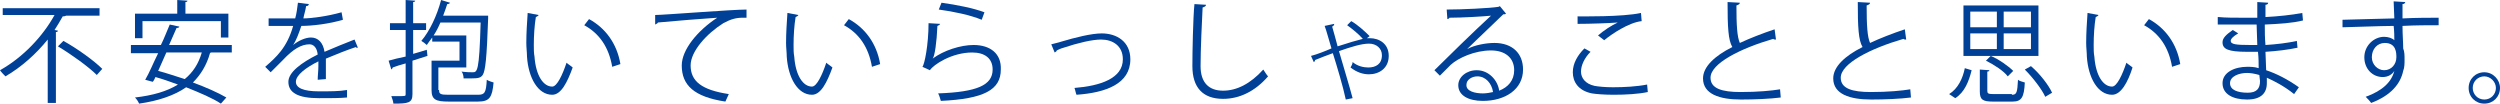
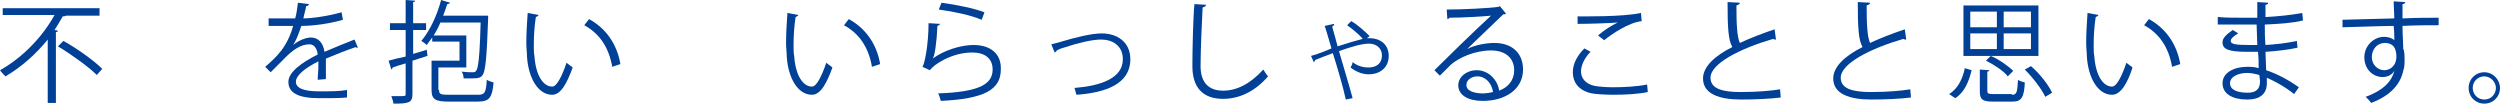
<svg xmlns="http://www.w3.org/2000/svg" version="1.1" id="レイヤー_1" x="0px" y="0px" viewBox="0 0 366.7 15.2" style="enable-background:new 0 0 366.7 15.2;" xml:space="preserve">
  <style type="text/css">
	.st0{fill:#004097;}
</style>
  <path class="st0" d="M14.7,2.3h-5C9.5,2.4,9.4,2.4,9.2,2.4C8.8,3.1,8.4,3.8,8,4.4l0.5,0.1c0,0.1-0.1,0.2-0.3,0.2v10.4H7V5.8  c-1.7,2.1-3.8,4-6.2,5.4C0.6,11,0.2,10.6,0,10.3c3.4-1.9,6.3-5,8-8.1H0.4V1.2h14.2V2.3z M14.2,11c-1.2-1.2-3.7-3-5.7-4.2l0.8-0.8  c2,1.1,4.5,2.9,5.7,4.1L14.2,11z" />
-   <path class="st0" d="M34,7.7h-3c-0.1,0-0.1,0-0.2,0.1c-0.5,1.8-1.4,3.2-2.5,4.3c1.9,0.7,3.7,1.5,4.9,2.2l-0.8,0.9  c-1.2-0.8-3.1-1.6-5.1-2.4c-1.7,1.2-4.1,2-6.9,2.4c-0.1-0.3-0.4-0.7-0.6-0.9c2.6-0.3,4.7-0.9,6.3-1.9c-1.1-0.4-2.2-0.8-3.3-1.1  c-0.1,0.2-0.2,0.5-0.4,0.7l-1.1-0.3c0.6-1,1.2-2.5,1.9-3.9h-4V6.6h4.4c0.5-1,0.9-2.1,1.3-3l1.4,0.3c0,0.1-0.1,0.2-0.4,0.2  c-0.3,0.7-0.7,1.6-1.1,2.5H34V7.7z M20.9,3.1v2.5h-1.1V2H26V0l1.5,0.1c0,0.1-0.1,0.2-0.3,0.2V2h6.3v3.5h-1.1V3.1H20.9z M24.4,7.7  c-0.4,0.9-0.8,1.8-1.2,2.7c1.2,0.3,2.6,0.8,3.9,1.2c1.2-1,2-2.2,2.5-3.9H24.4z" />
  <path class="st0" d="M52.5,7C52.4,7,52.4,7,52.5,7c-0.2,0-0.3,0-0.3-0.1c-1.2,0.4-3,1.1-4.4,1.7c0,0.4,0,0.8,0,1.3  c0,0.5,0,1.1,0,1.7l-1.2,0.1c0-0.6,0.1-1.3,0.1-2c0-0.2,0-0.5,0-0.7c-1.8,0.9-3.3,2-3.3,3c0,0.9,1.1,1.4,3.4,1.4c1.6,0,3,0,4.1-0.2  l0,1.1c-1,0.1-2.4,0.1-4.1,0.1c-3.1,0-4.5-0.8-4.5-2.4c0-1.4,1.9-2.8,4.3-4c-0.1-1-0.6-1.5-1.2-1.5c-1.2,0-2.4,0.7-3.9,2.3  c-0.5,0.5-1.1,1.1-1.8,1.8l-0.8-0.8c1.6-1.4,3.2-2.8,4.1-6l-0.9,0h-2.7V2.7c1,0,2.2,0,2.8,0l1.1,0c0.2-0.7,0.3-1.5,0.4-2.3l1.6,0.2  c0,0.2-0.2,0.3-0.4,0.3c-0.1,0.7-0.3,1.2-0.4,1.8c1.1,0,3.5-0.3,5.6-0.9l0.2,1.1c-2,0.6-4.5,0.9-6.1,0.9c-0.4,1.2-0.8,2.2-1.2,2.8h0  c0.7-0.6,1.8-1.1,2.6-1.1c1.1,0,1.8,0.8,2,2.1c1.4-0.6,3.1-1.3,4.4-1.8L52.5,7z" />
  <path class="st0" d="M60.6,7.9c0.7-0.2,1.4-0.4,2-0.6l0.1,0.9c-0.7,0.2-1.5,0.5-2.2,0.7v4.9c0,1.3-0.6,1.4-2.8,1.4  c0-0.3-0.2-0.8-0.3-1.1c0.4,0,0.7,0,1,0c1.1,0,1.1,0,1.1-0.3V9.3c-0.7,0.2-1.4,0.4-1.9,0.6c0,0.1-0.1,0.2-0.2,0.3l-0.4-1.3  c0.7-0.2,1.5-0.4,2.5-0.6V4.4h-2.3v-1h2.3V0l1.4,0.1c0,0.1-0.1,0.2-0.3,0.2v3.1h1.9v1h-1.9V7.9z M64.4,13.2c0,0.6,0.2,0.7,1.4,0.7  h4.3c1,0,1.2-0.3,1.3-2.2c0.3,0.2,0.7,0.3,1,0.4c-0.2,2.2-0.6,2.8-2.3,2.8h-4.3c-1.9,0-2.5-0.3-2.5-1.7V8.9h4.1V6.1h-4V5.5  c-0.3,0.4-0.6,0.8-0.8,1.1c-0.2-0.2-0.6-0.5-0.8-0.6C63,4.6,64.1,2.3,64.7,0L66,0.4c0,0.1-0.2,0.2-0.4,0.2c-0.2,0.6-0.4,1.2-0.6,1.7  h6l0.6,0c0,0.1,0,0.2,0,0.4c-0.2,5.8-0.4,7.7-0.8,8.3c-0.3,0.4-0.6,0.5-1.7,0.5c-0.3,0-0.7,0-1.1,0c0-0.3-0.1-0.8-0.3-1  c0.7,0.1,1.4,0.1,1.6,0.1c0.7,0,1,0,1.2-7.3h-5.9c-0.3,0.7-0.6,1.3-1,1.9h4.8v4.7h-4.1V13.2z" />
  <path class="st0" d="M79,2.2c0,0.1-0.2,0.2-0.4,0.3c-0.2,1.2-0.3,2.7-0.3,4.1c0,0.6,0,1.2,0.1,1.7c0.2,2.8,1.3,4.4,2.6,4.4  c0.7,0,1.5-1.7,2.1-3.5c0.2,0.2,0.7,0.5,0.9,0.7c-0.8,2.2-1.7,4-3,4c-2.1,0-3.5-2.5-3.7-5.6c0-0.6-0.1-1.3-0.1-2  c0-1.4,0.1-3,0.2-4.4L79,2.2z M89.8,9.8c-0.5-2.9-1.9-4.9-4.1-6.1l0.7-0.9c2.4,1.3,4.1,3.6,4.6,6.6L89.8,9.8z" />
-   <path class="st0" d="M96.1,2.2c1.2,0,11.3-0.8,13.4-0.8l0,1.2c-0.2,0-0.4,0-0.6,0c-0.9,0-1.7,0.2-2.8,0.8c-2.4,1.5-4.8,4.1-4.8,6.2  c0,2.3,1.6,3.6,5.6,4.2l-0.5,1.1c-4.6-0.7-6.4-2.4-6.4-5.3c0-2.3,2.3-5.1,5.2-7c-1.7,0.1-6.6,0.5-8.7,0.7c0,0.1-0.2,0.2-0.4,0.3  L96.1,2.2z" />
  <path class="st0" d="M117.1,2.2c0,0.1-0.2,0.2-0.4,0.3c-0.2,1.2-0.3,2.7-0.3,4.1c0,0.6,0,1.2,0.1,1.7c0.2,2.8,1.3,4.4,2.6,4.4  c0.7,0,1.5-1.7,2.1-3.5c0.2,0.2,0.7,0.5,0.9,0.7c-0.8,2.2-1.7,4-3,4c-2.1,0-3.5-2.5-3.7-5.6c0-0.6-0.1-1.3-0.1-2  c0-1.4,0.1-3,0.2-4.4L117.1,2.2z M127.9,9.8c-0.5-2.9-1.9-4.9-4.1-6.1l0.7-0.9c2.4,1.3,4.1,3.6,4.6,6.6L127.9,9.8z" />
  <path class="st0" d="M137.9,3.5c-0.1,0.2-0.2,0.2-0.4,0.3c-0.1,2.4-0.4,4.5-0.7,4.8h0c1.6-1.2,4.1-2,6-2c2.5,0,4.1,1.3,4,3.6  c0,3-2.5,4.3-8.8,4.6c-0.1-0.3-0.2-0.8-0.4-1.1c5.7-0.2,8-1.2,8-3.5c0-1.6-1.1-2.5-3-2.5c-3,0-5.7,1.8-6.2,2.6l-1.1-0.5  c0.3-0.3,0.9-3.2,0.9-6.4L137.9,3.5z M138.1,0.4c2.2,0.3,4.7,0.8,6.3,1.4l-0.4,1.1c-1.7-0.7-4.1-1.2-6.3-1.5L138.1,0.4z" />
  <path class="st0" d="M154.2,6.5c0.3-0.1,0.9-0.2,1.5-0.4c2-0.6,4.4-1.2,5.9-1.2c2.2,0,4.2,1.2,4.2,3.8c0,3.6-3.6,4.9-7.9,5.2  c-0.1-0.2-0.2-0.8-0.3-1c3.8-0.3,7.1-1.4,7.1-4.2c0-2-1.5-2.9-3.2-2.9c-1.3,0-3.4,0.5-5.5,1.2c-0.4,0.1-0.8,0.3-1,0.4  c0,0.1-0.1,0.2-0.3,0.3L154.2,6.5z" />
  <path class="st0" d="M176.9,0.7c0,0.2-0.2,0.3-0.5,0.4c-0.1,1.9-0.3,6.2-0.3,8.6c0,2.4,1.2,3.6,3.3,3.6c2,0,4-1,5.9-3.1  c0.2,0.3,0.5,0.8,0.7,1c-1.9,2.2-4.2,3.3-6.6,3.3c-3,0-4.5-1.7-4.5-4.8c0-2.1,0.1-7.1,0.3-9.1L176.9,0.7z" />
  <path class="st0" d="M192.3,8.2c0.8-0.2,2.1-0.7,3-1.1c-0.4-1.3-0.7-2.5-1-3.3l1.4-0.3c0,0.2-0.1,0.3-0.3,0.4c0.3,1,0.5,1.8,0.8,2.9  c1.5-0.5,2.9-0.9,3.7-1.1c-0.6-0.7-1.6-1.5-2.3-2l0.6-0.6c0.9,0.5,2,1.5,2.7,2.2l-0.4,0.3c0.1,0,0.3,0,0.4,0c1.4,0,2.8,0.8,2.8,2.6  s-1.4,2.7-2.9,2.7c-0.9,0-1.8-0.3-2.7-1c0.1-0.2,0.3-0.5,0.3-0.8c0.7,0.6,1.6,0.8,2.3,0.8c1.1,0,2-0.5,2-1.8c0-1-0.8-1.7-1.9-1.7  c-1.1,0-2.7,0.5-4.4,1.1c0.6,2.1,1.5,5,2,6.9l-1,0.2c-0.4-1.9-1.3-4.9-1.9-6.8c-0.8,0.3-1.9,0.7-2.6,1c0,0.1-0.1,0.3-0.2,0.3  L192.3,8.2z" />
  <path class="st0" d="M215.2,7.2c1.1-0.6,2.8-0.9,4-0.9c2.6,0,4.2,1.5,4.2,3.9c0,2.9-2.6,4.6-5.9,4.6c-2.1,0-3.6-0.8-3.6-2.3  c0-1.2,1.2-2.2,2.7-2.2c1.8,0,3.1,1.5,3.3,3c1.3-0.5,2.2-1.5,2.2-3c0-1.8-1.3-2.9-3.4-2.9c-2.4,0-4.8,1.1-5.9,2.1  c-0.5,0.5-1.1,1.1-1.6,1.6l-0.8-0.8c1.5-1.5,6.1-6,8.3-8c-0.9,0.1-4.2,0.3-6.1,0.3c0,0.1-0.2,0.2-0.3,0.2l-0.1-1.4  c2.2,0,6.4-0.2,7.6-0.4l0.2-0.1l0.9,1.1c-0.1,0.1-0.2,0.1-0.4,0.1C219.6,3,216.5,5.9,215.2,7.2L215.2,7.2z M217.5,13.7  c0.5,0,1.1-0.1,1.5-0.2c-0.2-1.3-1.1-2.3-2.3-2.3c-0.8,0-1.6,0.5-1.6,1.2C215,13.4,216.4,13.7,217.5,13.7z" />
  <path class="st0" d="M241.7,13.5c-1.4,0.3-3.3,0.4-5,0.4c-1.4,0-2.6-0.1-3.2-0.2c-2-0.4-2.8-1.7-2.8-3.1c0-1.3,0.7-2.5,1.7-3.5  l0.9,0.5c-0.9,0.9-1.4,2-1.4,2.9c0,0.9,0.6,1.8,2,2.1c0.6,0.1,1.5,0.2,2.7,0.2c1.6,0,3.5-0.1,5-0.4L241.7,13.5z M234.4,5.2  c0.8-0.7,2-1.5,2.9-1.9v0c-1.2,0.1-4.1,0.2-5.9,0.2c0-0.3,0-0.8,0-1.1c0.4,0,6.6,0.1,9.3-0.5l0.1,1.2c-1.9,0.2-4.4,1.9-5.5,2.8  L234.4,5.2z" />
  <path class="st0" d="M260.5,5.8c0,0-0.1,0-0.1,0c-0.1,0-0.2,0-0.3-0.1c-4.8,1.4-9.2,3.6-9.2,5.7c0,1.6,1.7,2.1,4.4,2.1  c2.6,0,4.6-0.2,5.8-0.4l0.1,1.2c-1.5,0.2-3.9,0.3-5.8,0.3c-3.2,0-5.6-0.8-5.6-3.1c0-1.7,1.7-3.3,4.3-4.6c-0.6-1-0.7-2.9-0.7-6.6  l1.8,0.1c0,0.2-0.2,0.3-0.5,0.4c0,2.9,0.1,4.6,0.5,5.5c1.5-0.7,3.3-1.4,5.1-2L260.5,5.8z" />
  <path class="st0" d="M279.6,5.8c0,0-0.1,0-0.1,0c-0.1,0-0.2,0-0.3-0.1c-4.8,1.4-9.2,3.6-9.2,5.7c0,1.6,1.7,2.1,4.4,2.1  c2.6,0,4.6-0.2,5.8-0.4l0.1,1.2c-1.5,0.2-3.9,0.3-5.8,0.3c-3.2,0-5.6-0.8-5.6-3.1c0-1.7,1.7-3.3,4.3-4.6c-0.6-1-0.7-2.9-0.7-6.6  l1.8,0.1c0,0.2-0.2,0.3-0.5,0.4c0,2.9,0.1,4.6,0.5,5.5c1.5-0.7,3.3-1.4,5.1-2L279.6,5.8z" />
  <path class="st0" d="M285.9,13.8c1.3-0.8,2-2.3,2.3-3.8l1,0.3c-0.4,1.6-1,3.2-2.4,4.1L285.9,13.8z M288,0.8h11l0,7.4h-11V0.8z   M289,4h3.9V1.7H289V4z M289,7.2h3.9V4.9H289V7.2z M295.1,13.9c0.7,0,0.8-0.3,0.9-2.2c0.2,0.2,0.7,0.3,1,0.4  c-0.1,2.2-0.5,2.8-1.8,2.8h-2.9c-1.5,0-1.9-0.3-1.9-1.5v-3.2l1.4,0.1c0,0.1-0.1,0.2-0.3,0.2v2.8c0,0.4,0.1,0.5,0.9,0.5H295.1z   M292,8.2c1.2,0.5,2.6,1.5,3.3,2.2l-0.8,0.8c-0.6-0.8-2-1.7-3.2-2.3L292,8.2z M297.9,1.7h-4V4h4V1.7z M297.9,4.9h-4v2.3h4V4.9z   M297.9,9.7c1.3,1.1,2.6,2.8,3.1,3.9l-1,0.6c-0.5-1.1-1.8-2.8-3-4L297.9,9.7z M299,0.7L299,0.7L299,0.7L299,0.7L299,0.7z" />
  <path class="st0" d="M307.8,2.2c0,0.1-0.2,0.2-0.4,0.3c-0.2,1.2-0.3,2.7-0.3,4.1c0,0.6,0,1.2,0.1,1.7c0.2,2.8,1.3,4.4,2.6,4.4  c0.7,0,1.5-1.7,2.1-3.5c0.2,0.2,0.7,0.5,0.9,0.7c-0.7,2.2-1.7,4-3,4c-2.1,0-3.5-2.5-3.7-5.6c0-0.6-0.1-1.3-0.1-2  c0-1.4,0.1-3,0.2-4.4L307.8,2.2z M318.6,9.8c-0.5-2.9-1.9-4.9-4.1-6.1l0.7-0.9c2.4,1.3,4.1,3.6,4.6,6.6L318.6,9.8z" />
  <path class="st0" d="M325.4,2.5c1,0.1,2.4,0.1,3.5,0.1c0.7,0,1.6,0,2.2,0c0-0.8,0-1.7,0-2.3l1.6,0.1c0,0.2-0.2,0.3-0.4,0.3  c0,0.3,0,1.5,0,1.8c1.9-0.1,3.8-0.3,5.4-0.6l0.1,1.1c-1.6,0.4-3.5,0.5-5.6,0.6c0,1,0,2,0.1,3c1.6-0.1,3.3-0.3,4.6-0.6L337,7  c-1.4,0.3-3.1,0.5-4.7,0.6l0.1,2.7c1.5,0.5,3.1,1.3,4.8,2.5l-0.7,1c-1.5-1.2-2.9-1.9-4-2.4c0,0.3,0,0.6,0,0.8c0,1.5-0.9,2.4-2.9,2.4  c-2.1,0-3.6-0.8-3.6-2.4c0-1.6,1.8-2.4,3.6-2.4c0.5,0,1.1,0,1.7,0.2c0-0.7,0-1.5-0.1-2.4c-0.5,0-1.1,0-1.6,0c-2.8,0-3.6-0.4-3.6-1.4  c0-0.6,0.5-1.1,1.5-1.8l0.8,0.5c-0.7,0.4-1.1,0.8-1.1,1.1c0,0.5,0.8,0.6,2.8,0.6c0.4,0,0.7,0,1.1,0l-0.1-3c-0.7,0-1.5,0-2.2,0  c-1,0-2.5,0-3.5,0V2.5z M331.4,11c-0.7-0.2-1.3-0.3-1.8-0.3c-1.2,0-2.5,0.5-2.5,1.5c0,1,1.1,1.4,2.6,1.4c1.3,0,1.8-0.6,1.8-1.7  L331.4,11z" />
  <path class="st0" d="M351.2,2.7c0-0.4-0.1-2.1-0.1-2.5l1.7,0.1c0,0.1-0.1,0.3-0.4,0.3c0,0.2,0,0.4,0,2.1c2-0.1,4.1-0.1,5.3-0.1v1.1  c-1.4,0-3.4,0-5.3,0.1c0,1.3,0.1,2.4,0.1,3.3c0.2,0.5,0.2,1,0.2,1.7c0,0.5,0,1.1-0.2,1.6c-0.4,1.9-1.8,3.6-4.7,4.7  c-0.2-0.3-0.6-0.7-0.8-0.9c2.5-0.9,3.8-2.2,4.2-3.8h0c-0.3,0.5-0.9,0.9-1.7,0.9c-1.5,0-2.7-1.2-2.7-2.9c0-1.7,1.4-3,2.9-3  c0.6,0,1.2,0.2,1.5,0.5c0-0.3,0-1.4-0.1-2.1c-1.7,0-6.8,0.2-7.5,0.2l0-1.1l3.7-0.1L351.2,2.7z M351.5,8.4c0-0.6,0-2.1-1.7-2.1  c-1.1,0-1.9,0.9-1.9,2.1c0,1.1,0.9,1.9,1.8,1.9C350.8,10.3,351.5,9.4,351.5,8.4z" />
  <path class="st0" d="M366.7,12.9c0,1.3-1,2.3-2.3,2.3c-1.3,0-2.3-1-2.3-2.3c0-1.3,1-2.3,2.3-2.3C365.7,10.6,366.7,11.7,366.7,12.9z   M366.1,12.9c0-0.9-0.8-1.7-1.7-1.7c-0.9,0-1.7,0.7-1.7,1.7c0,0.9,0.7,1.7,1.7,1.7C365.4,14.6,366.1,13.8,366.1,12.9z" />
</svg>